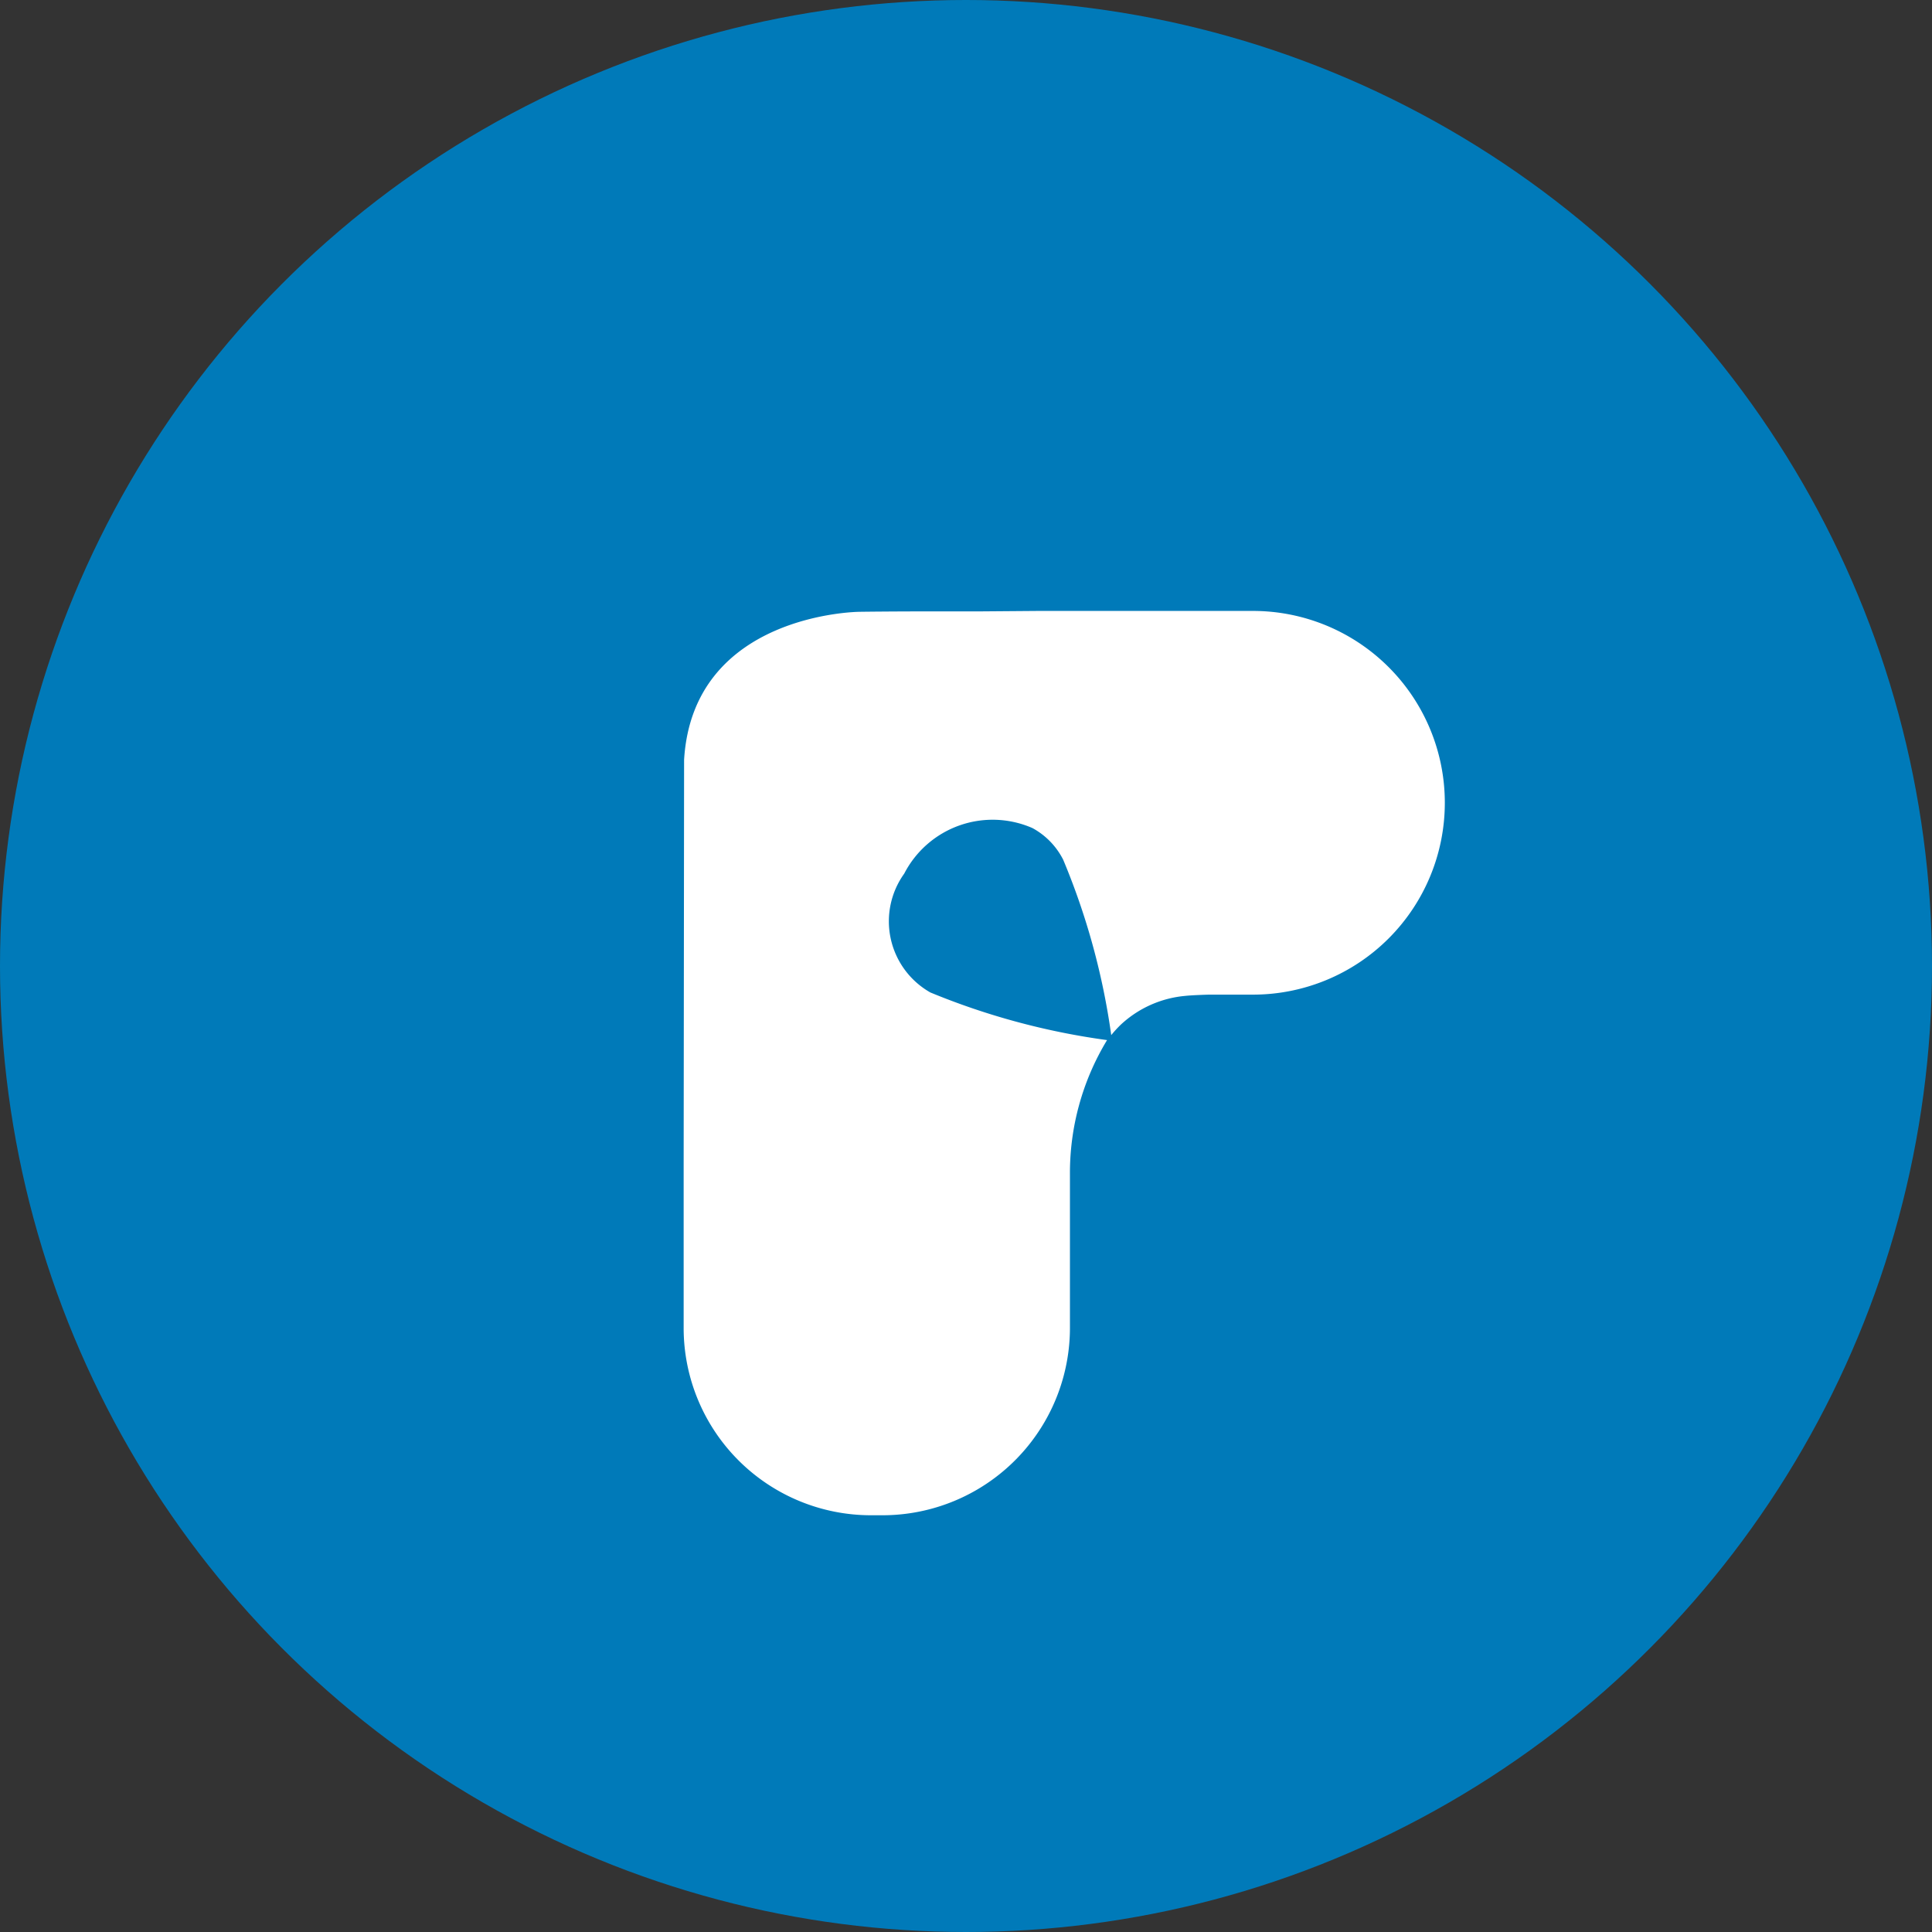
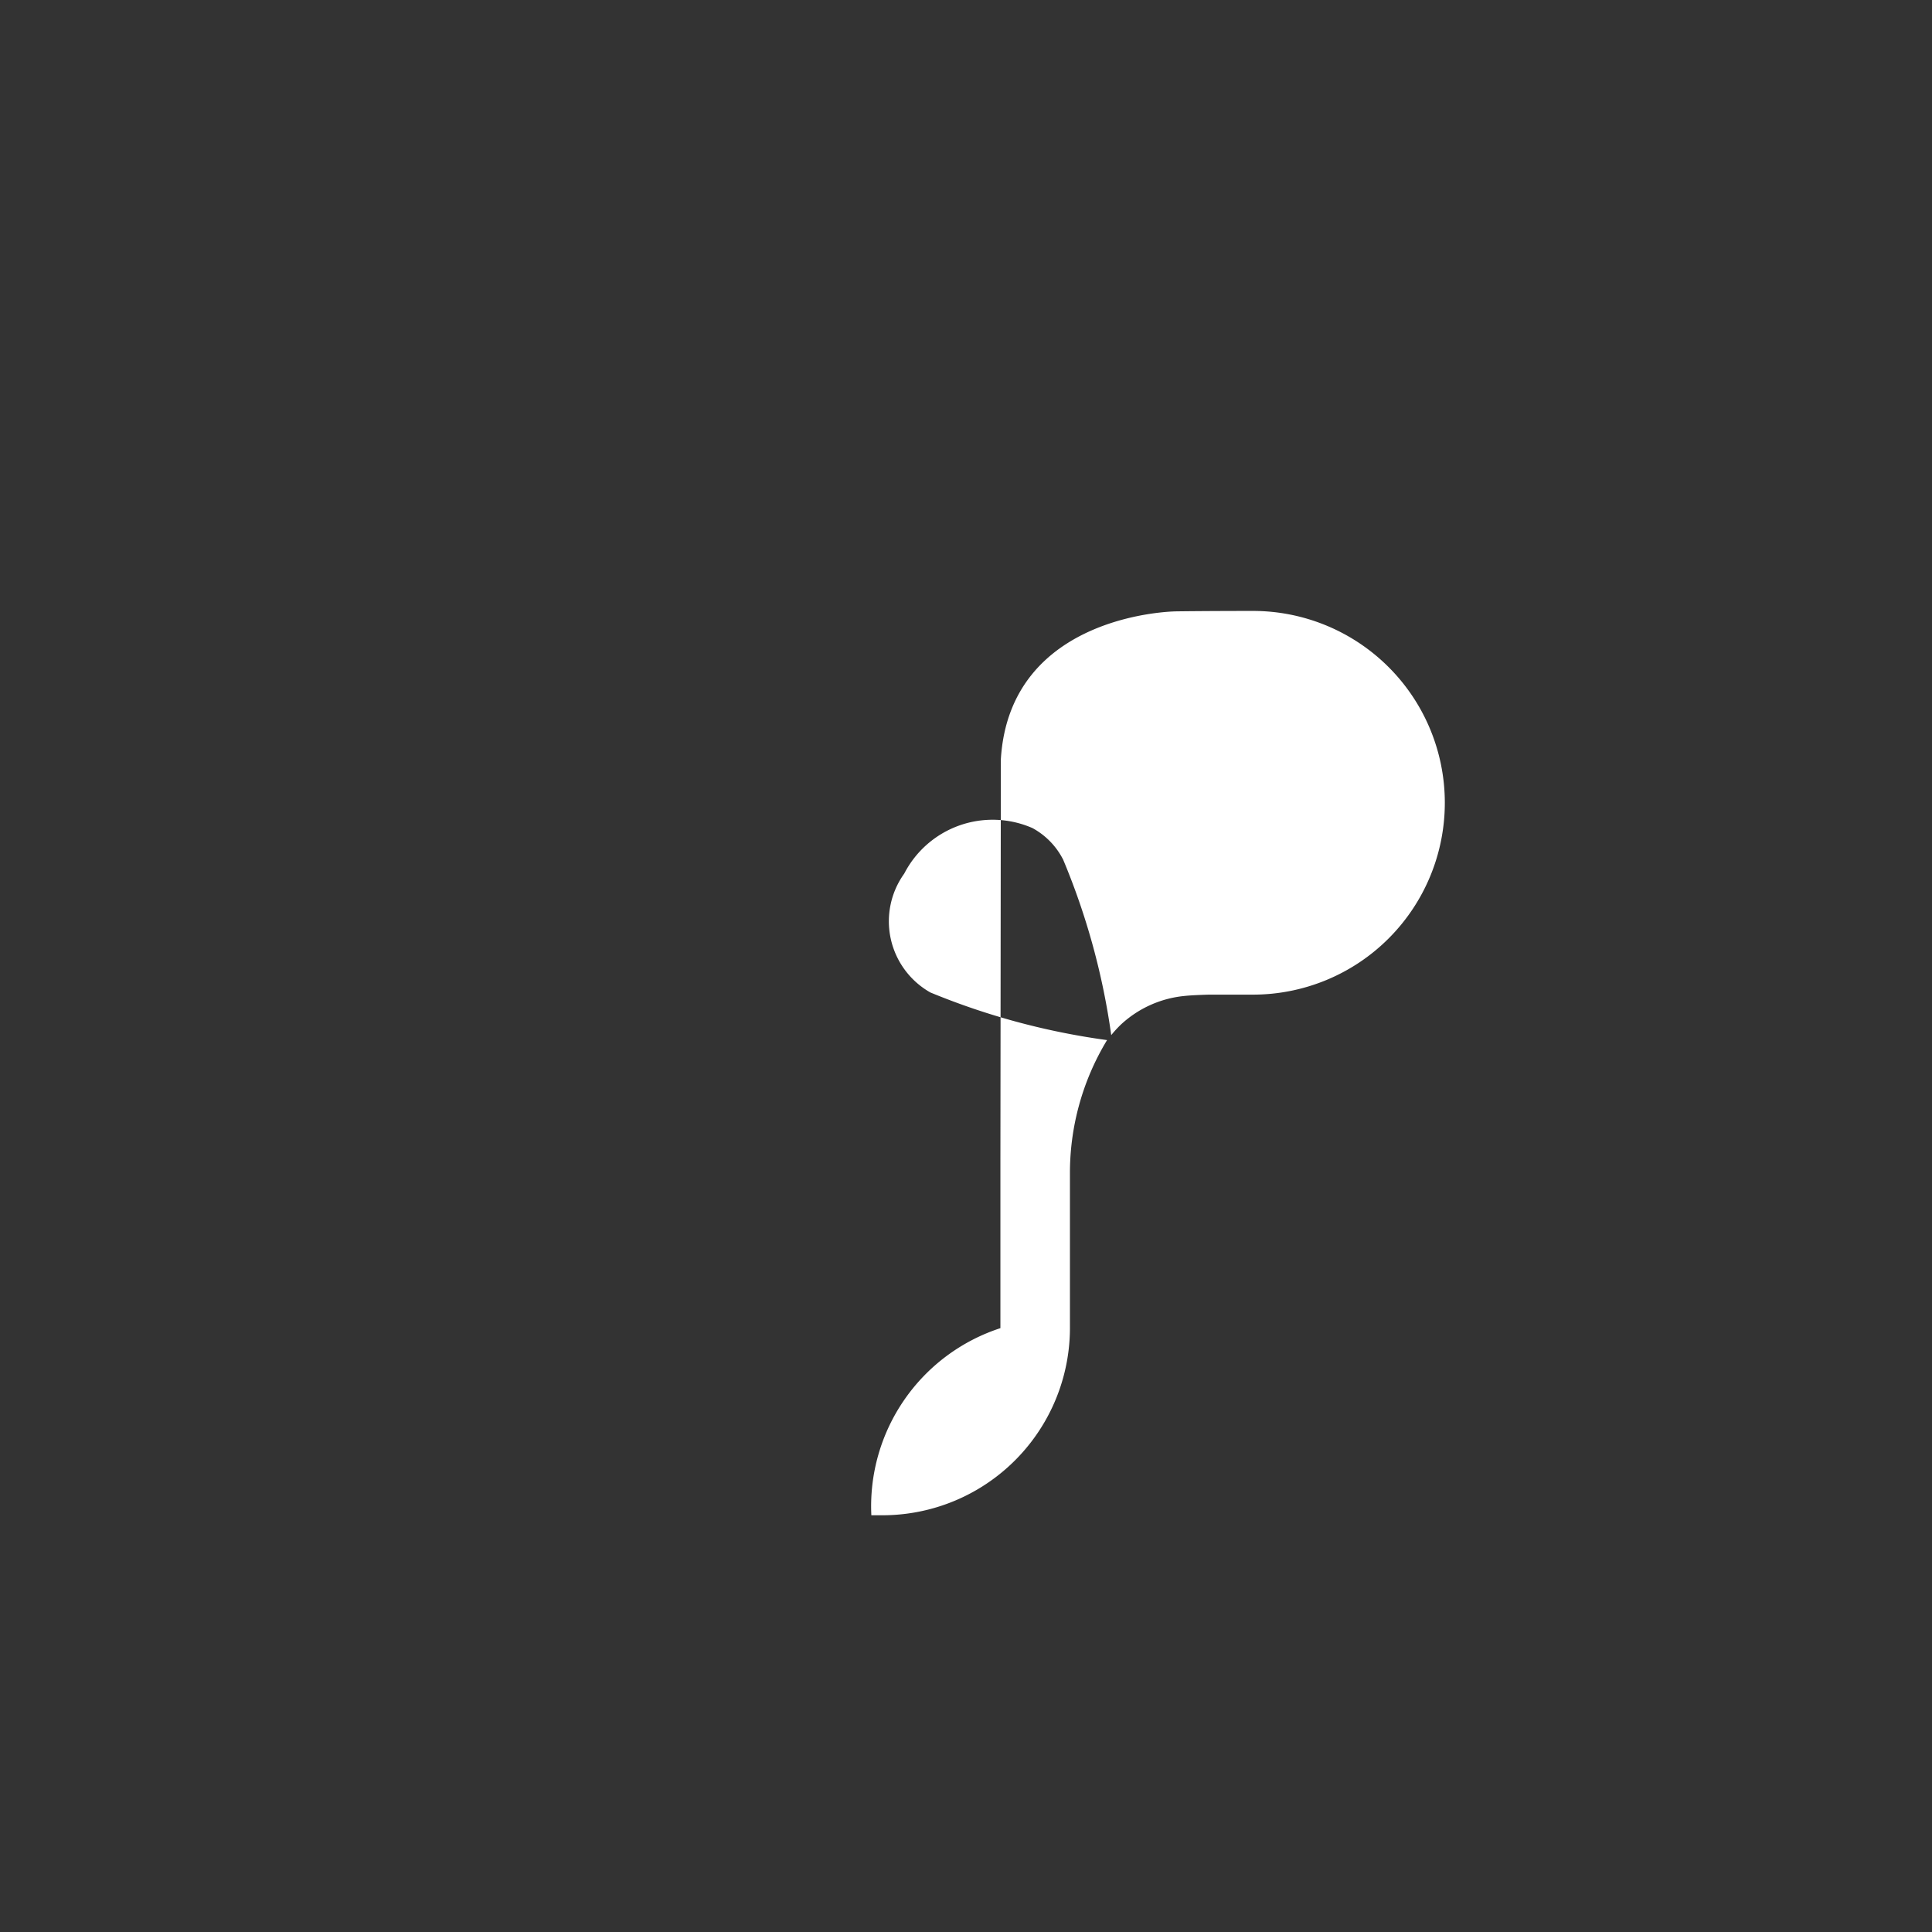
<svg xmlns="http://www.w3.org/2000/svg" id="linkedin" width="37.324" height="37.324" viewBox="0 0 37.324 37.324">
  <rect x="0" y="0" width="37.324" height="37.324" fill="#333333" stroke="none" />
-   <circle id="Ellipse_11" data-name="Ellipse 11" cx="18.662" cy="18.662" r="18.662" transform="translate(0 0)" fill="#007ab9" />
-   <path id="Path_5525" data-name="Path 5525" d="M311.906,257.487l-.15-.15a3.622,3.622,0,0,0-5.126,0l-1.82,1.82h0l-.035.035-.092.092-.138.138a4.949,4.949,0,0,1-2.35,1.336,13.815,13.815,0,0,1,1.763,3.064,1.579,1.579,0,0,1-1.267,1.981,1.921,1.921,0,0,1-2.373-1.129,1.433,1.433,0,0,1,.012-.852,13.626,13.626,0,0,1,1.74-3.053,2.217,2.217,0,0,1-.276.012,2.1,2.1,0,0,1-1.267-.484c-.115-.092-.346-.311-.346-.311l-.4-.4-.2-.2a3.706,3.706,0,0,0-5.242,5.241l1.325,1.325.6.6,1.014,1.014.772.76.622.622c.622.622,1.048,1.037,1.06,1.048s2.292,2.246,4.412.369l5.53-5.518h0l2.246-2.246A3.619,3.619,0,0,0,311.906,257.487Z" transform="translate(419.455 -9.207) rotate(135)" fill="#fff" />
+   <path id="Path_5525" data-name="Path 5525" d="M311.906,257.487l-.15-.15a3.622,3.622,0,0,0-5.126,0l-1.82,1.82h0l-.035.035-.092.092-.138.138a4.949,4.949,0,0,1-2.35,1.336,13.815,13.815,0,0,1,1.763,3.064,1.579,1.579,0,0,1-1.267,1.981,1.921,1.921,0,0,1-2.373-1.129,1.433,1.433,0,0,1,.012-.852,13.626,13.626,0,0,1,1.74-3.053,2.217,2.217,0,0,1-.276.012,2.1,2.1,0,0,1-1.267-.484c-.115-.092-.346-.311-.346-.311l-.4-.4-.2-.2a3.706,3.706,0,0,0-5.242,5.241c.622.622,1.048,1.037,1.06,1.048s2.292,2.246,4.412.369l5.53-5.518h0l2.246-2.246A3.619,3.619,0,0,0,311.906,257.487Z" transform="translate(419.455 -9.207) rotate(135)" fill="#fff" />
</svg>